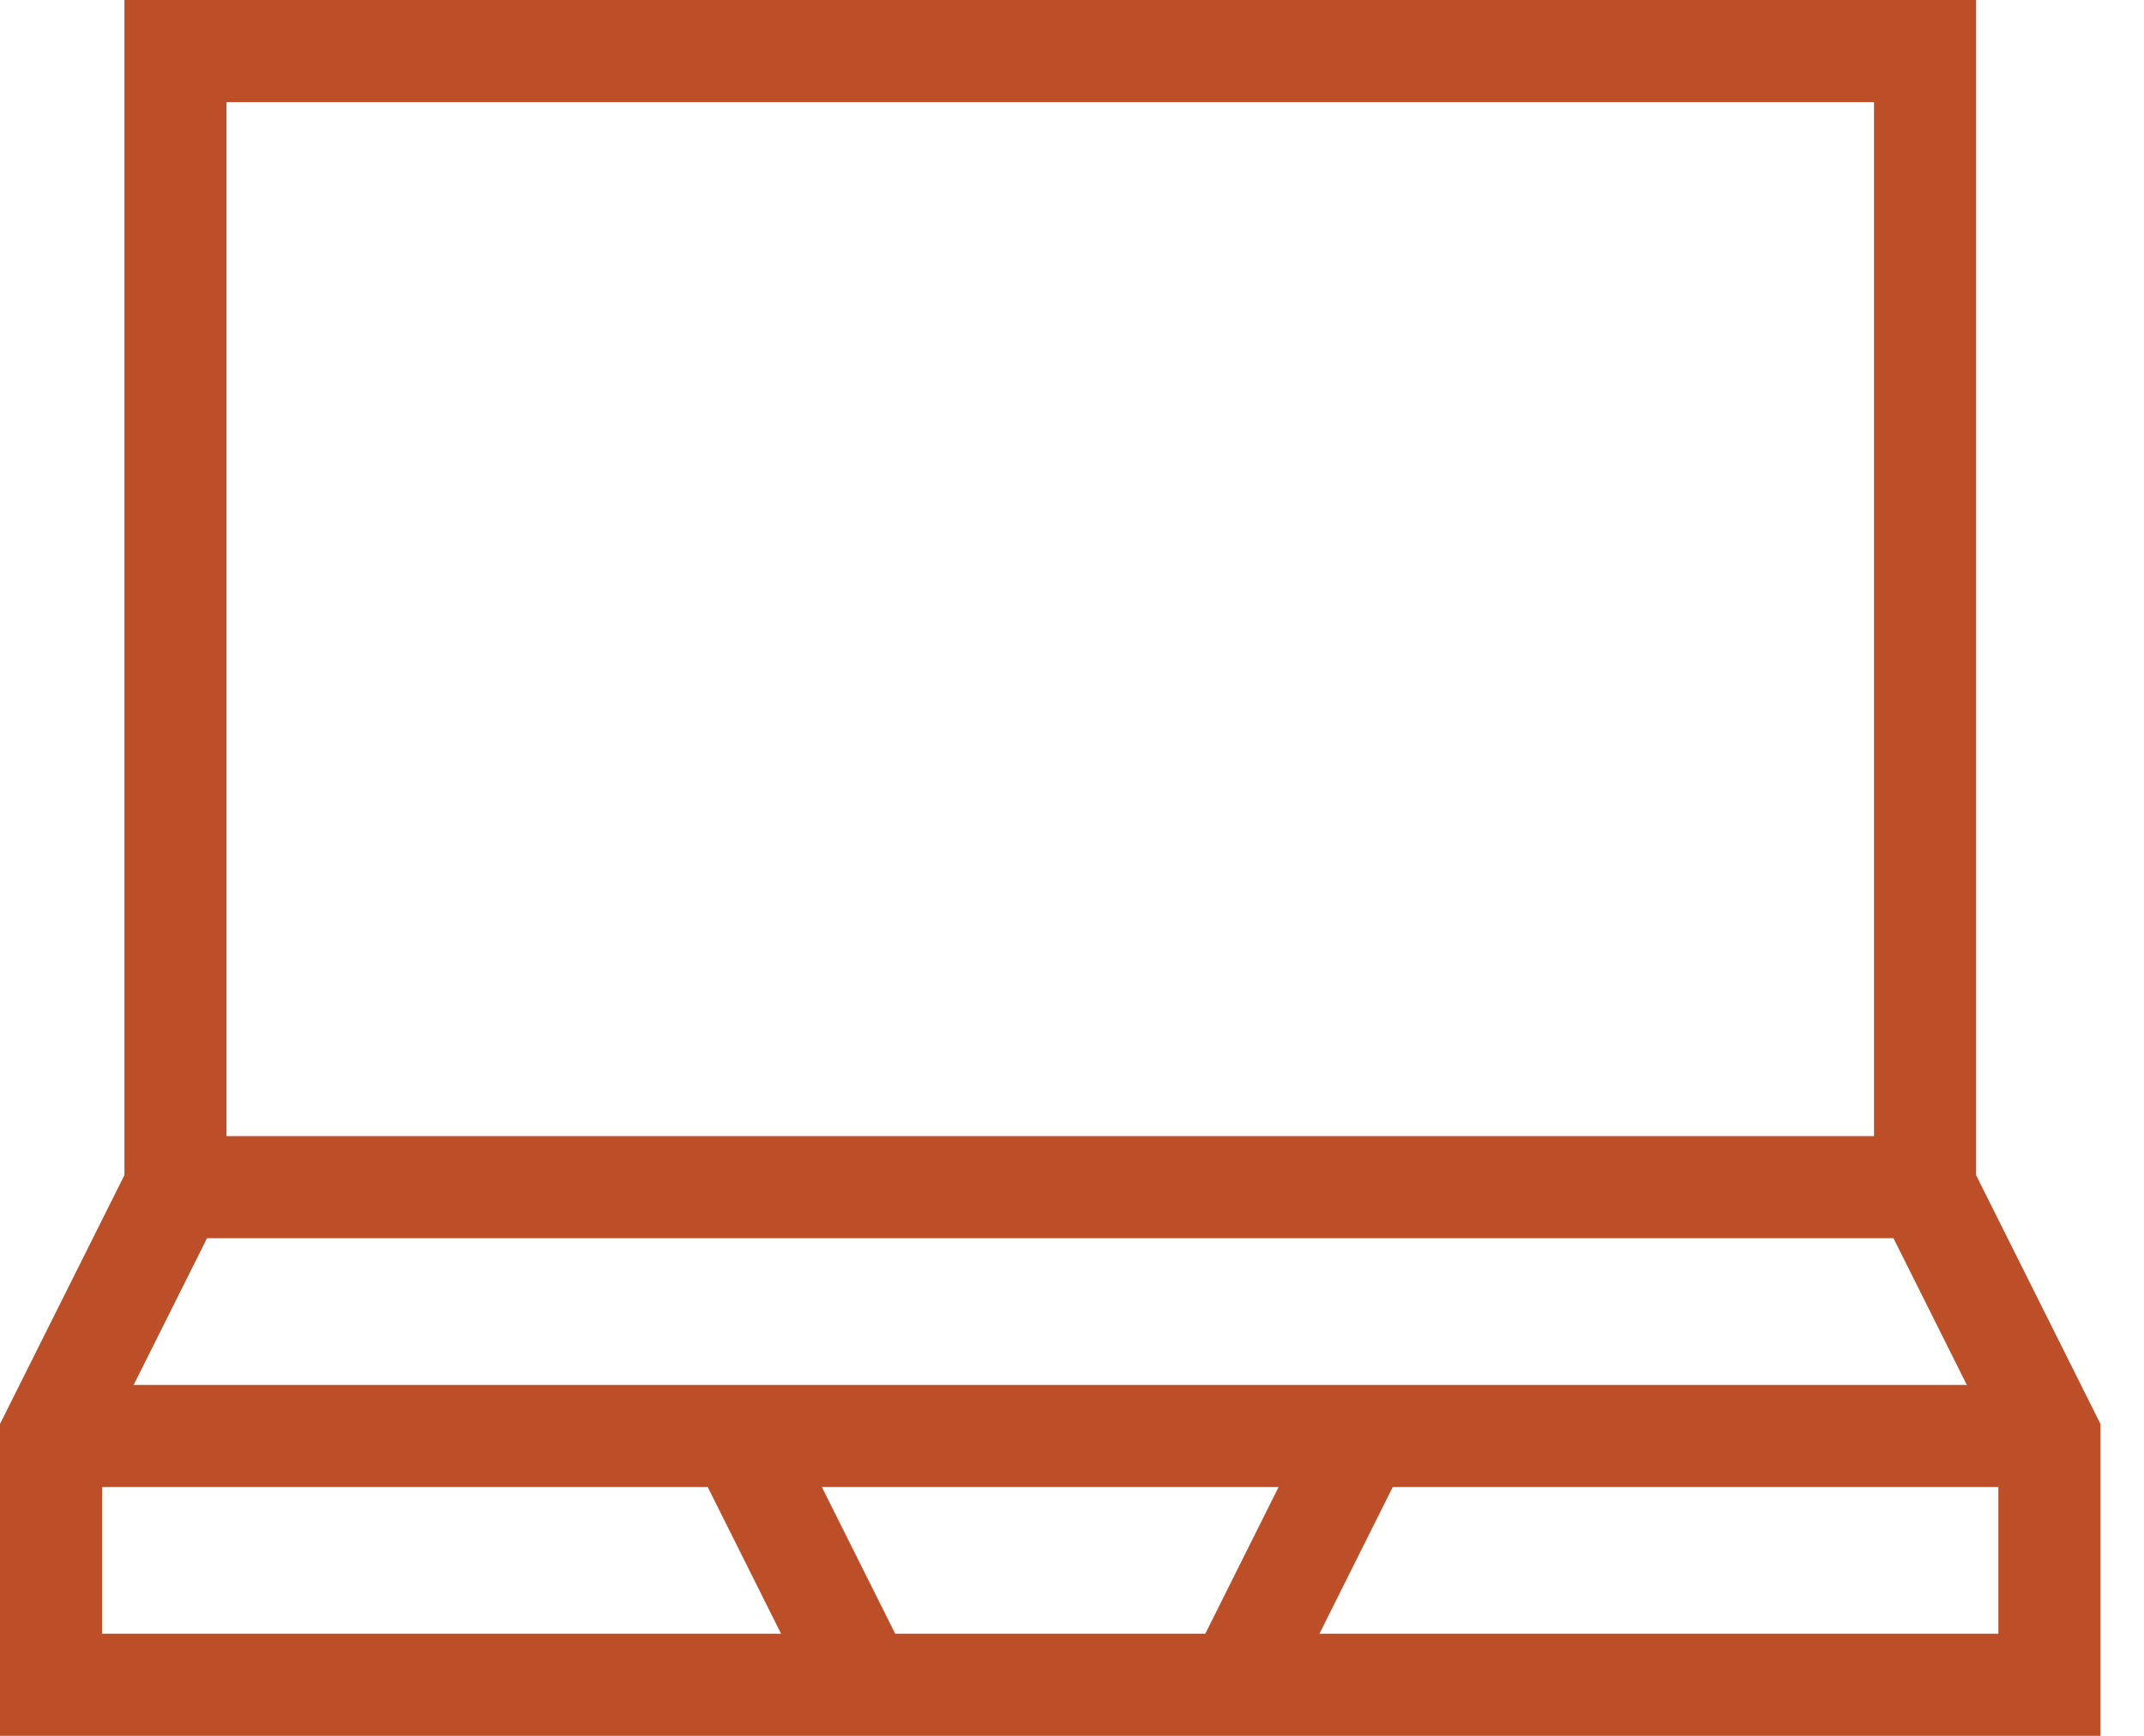
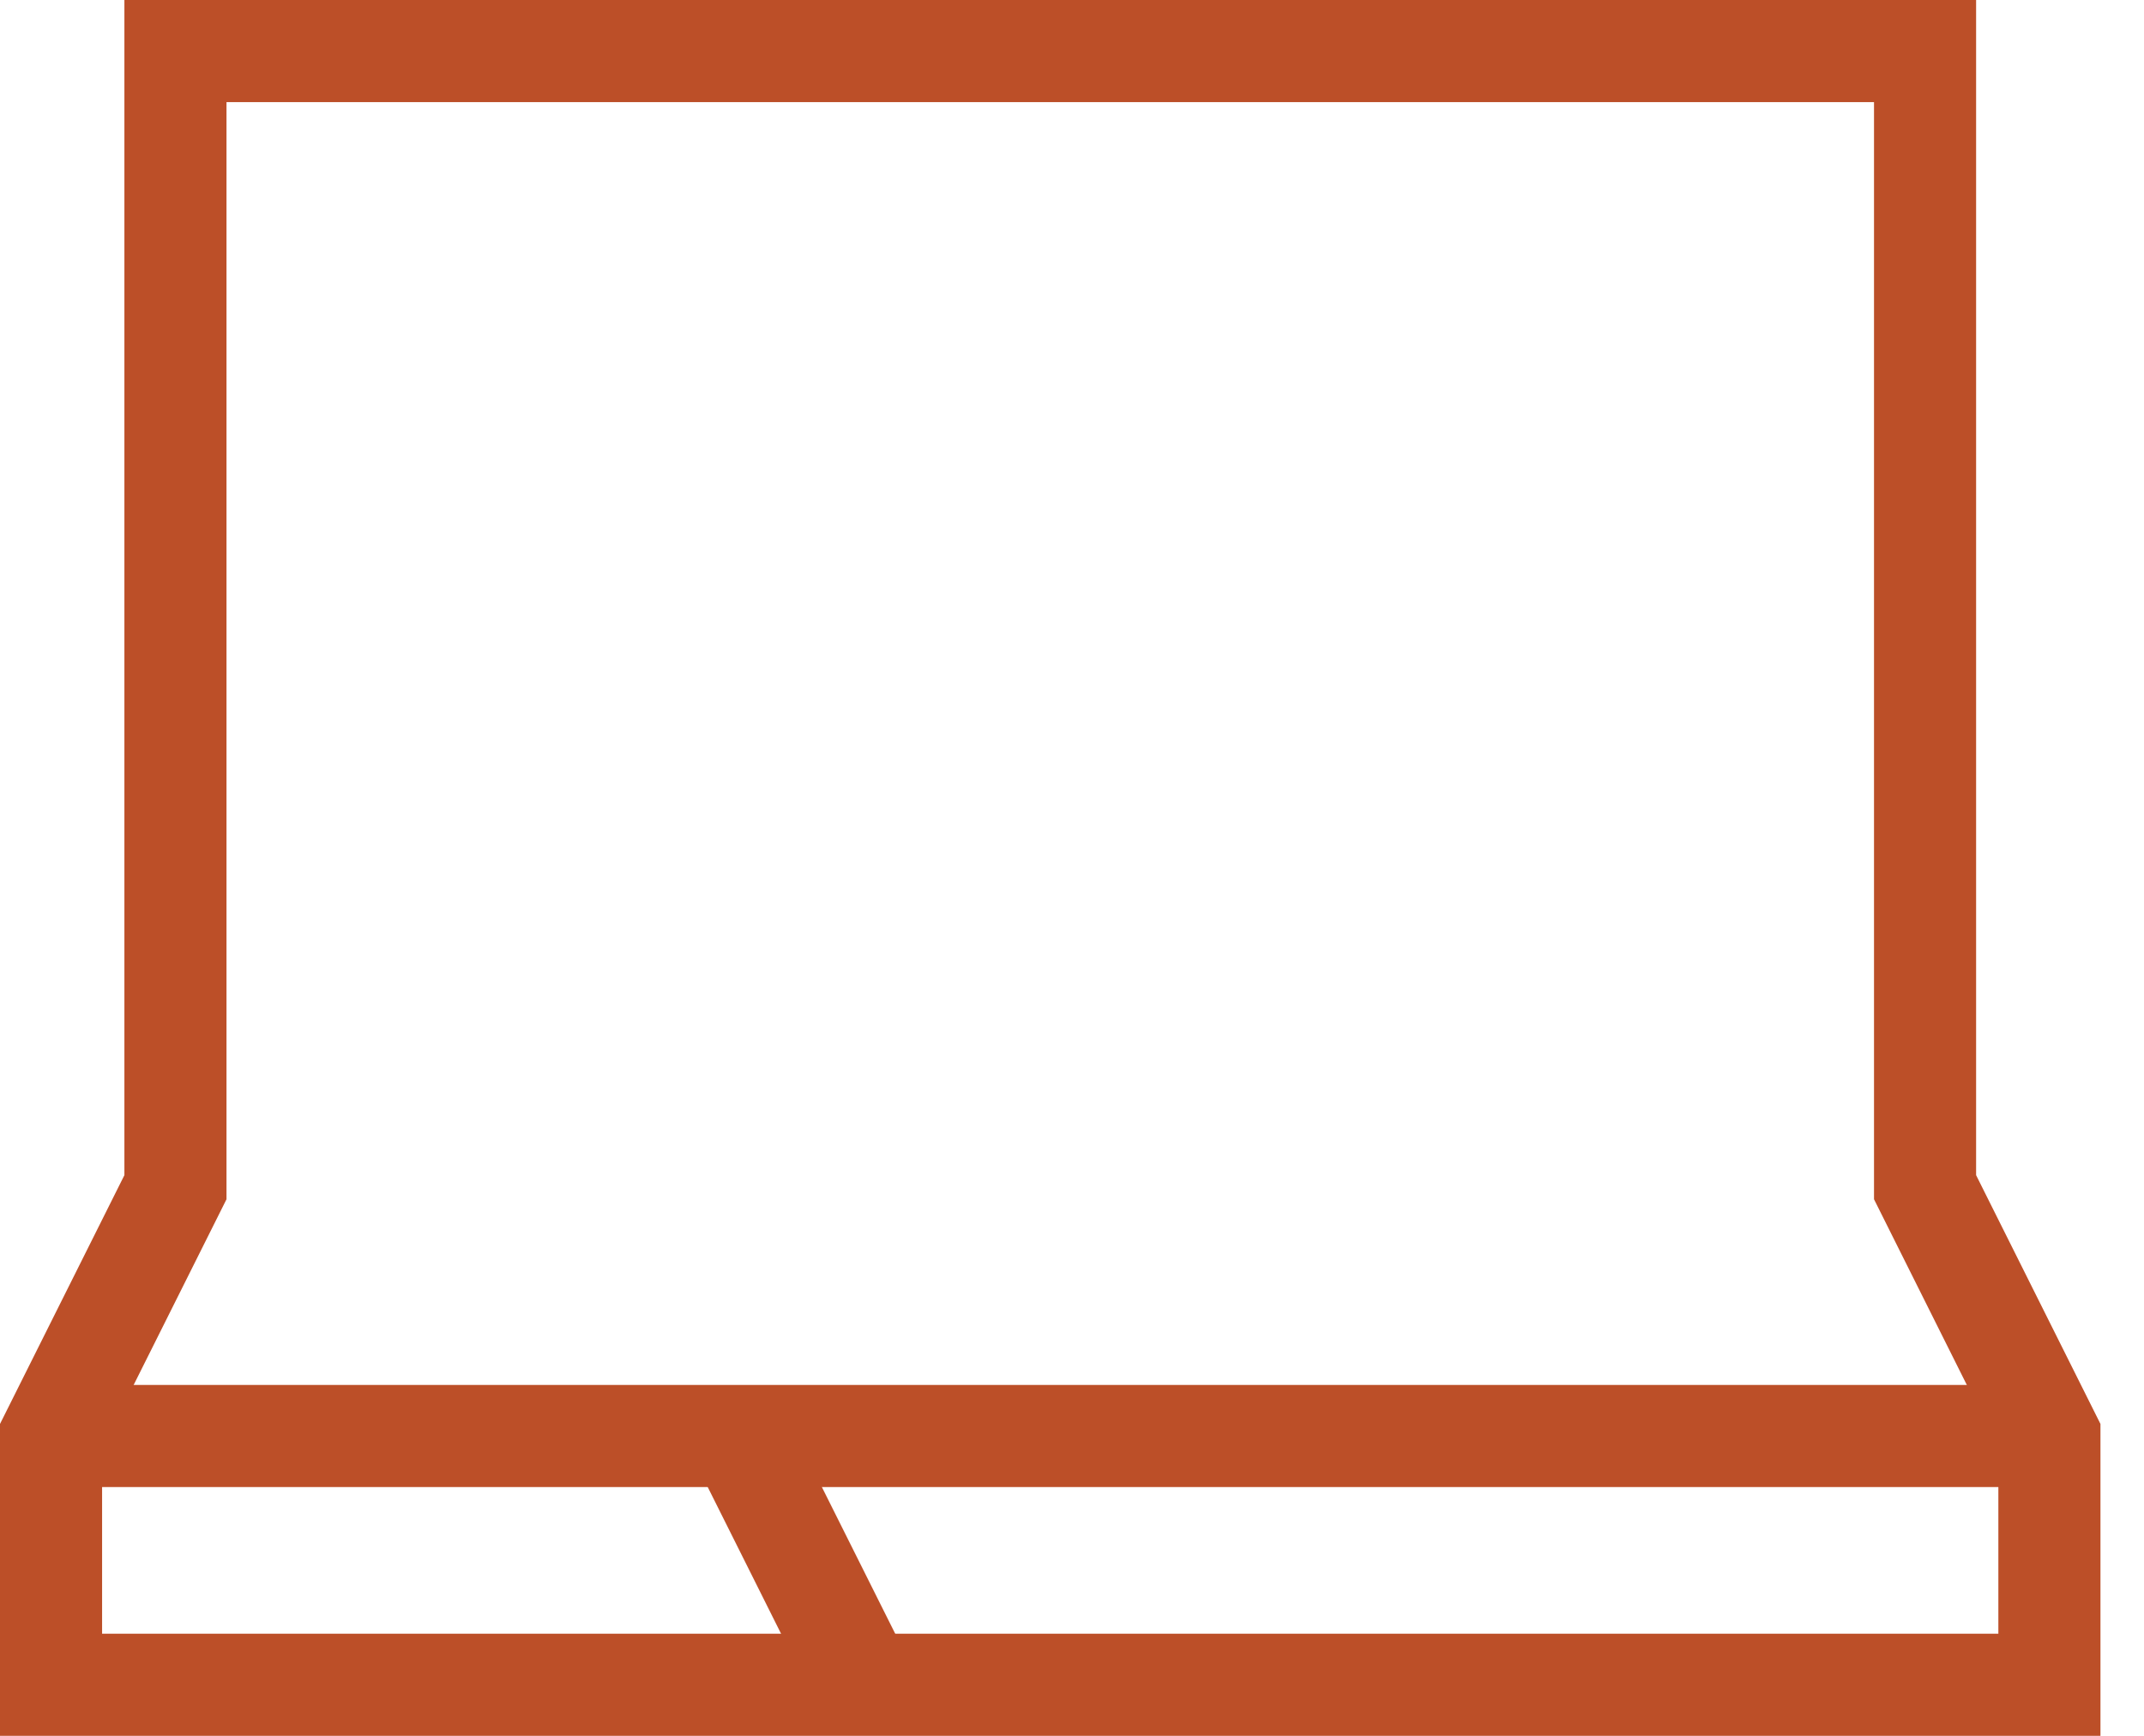
<svg xmlns="http://www.w3.org/2000/svg" width="42" height="34" viewBox="0 0 42 34" fill="none">
  <path d="M37.711 23.254V1H3.437V23.254L1 28.127V33H40.147V28.127L37.711 23.254Z" stroke="#BC4F28" stroke-width="2" stroke-miterlimit="10" />
-   <path d="M37.711 23.253H3.437" stroke="#BC4F28" stroke-width="2" stroke-miterlimit="10" />
  <path d="M14.482 28.127L16.919 33" stroke="#BC4F28" stroke-width="2" stroke-miterlimit="10" />
-   <path d="M26.665 28.127L24.229 33" stroke="#BC4F28" stroke-width="2" stroke-miterlimit="10" />
  <path d="M40.147 28.127H1" stroke="#BC4F28" stroke-width="2" stroke-miterlimit="10" />
</svg>